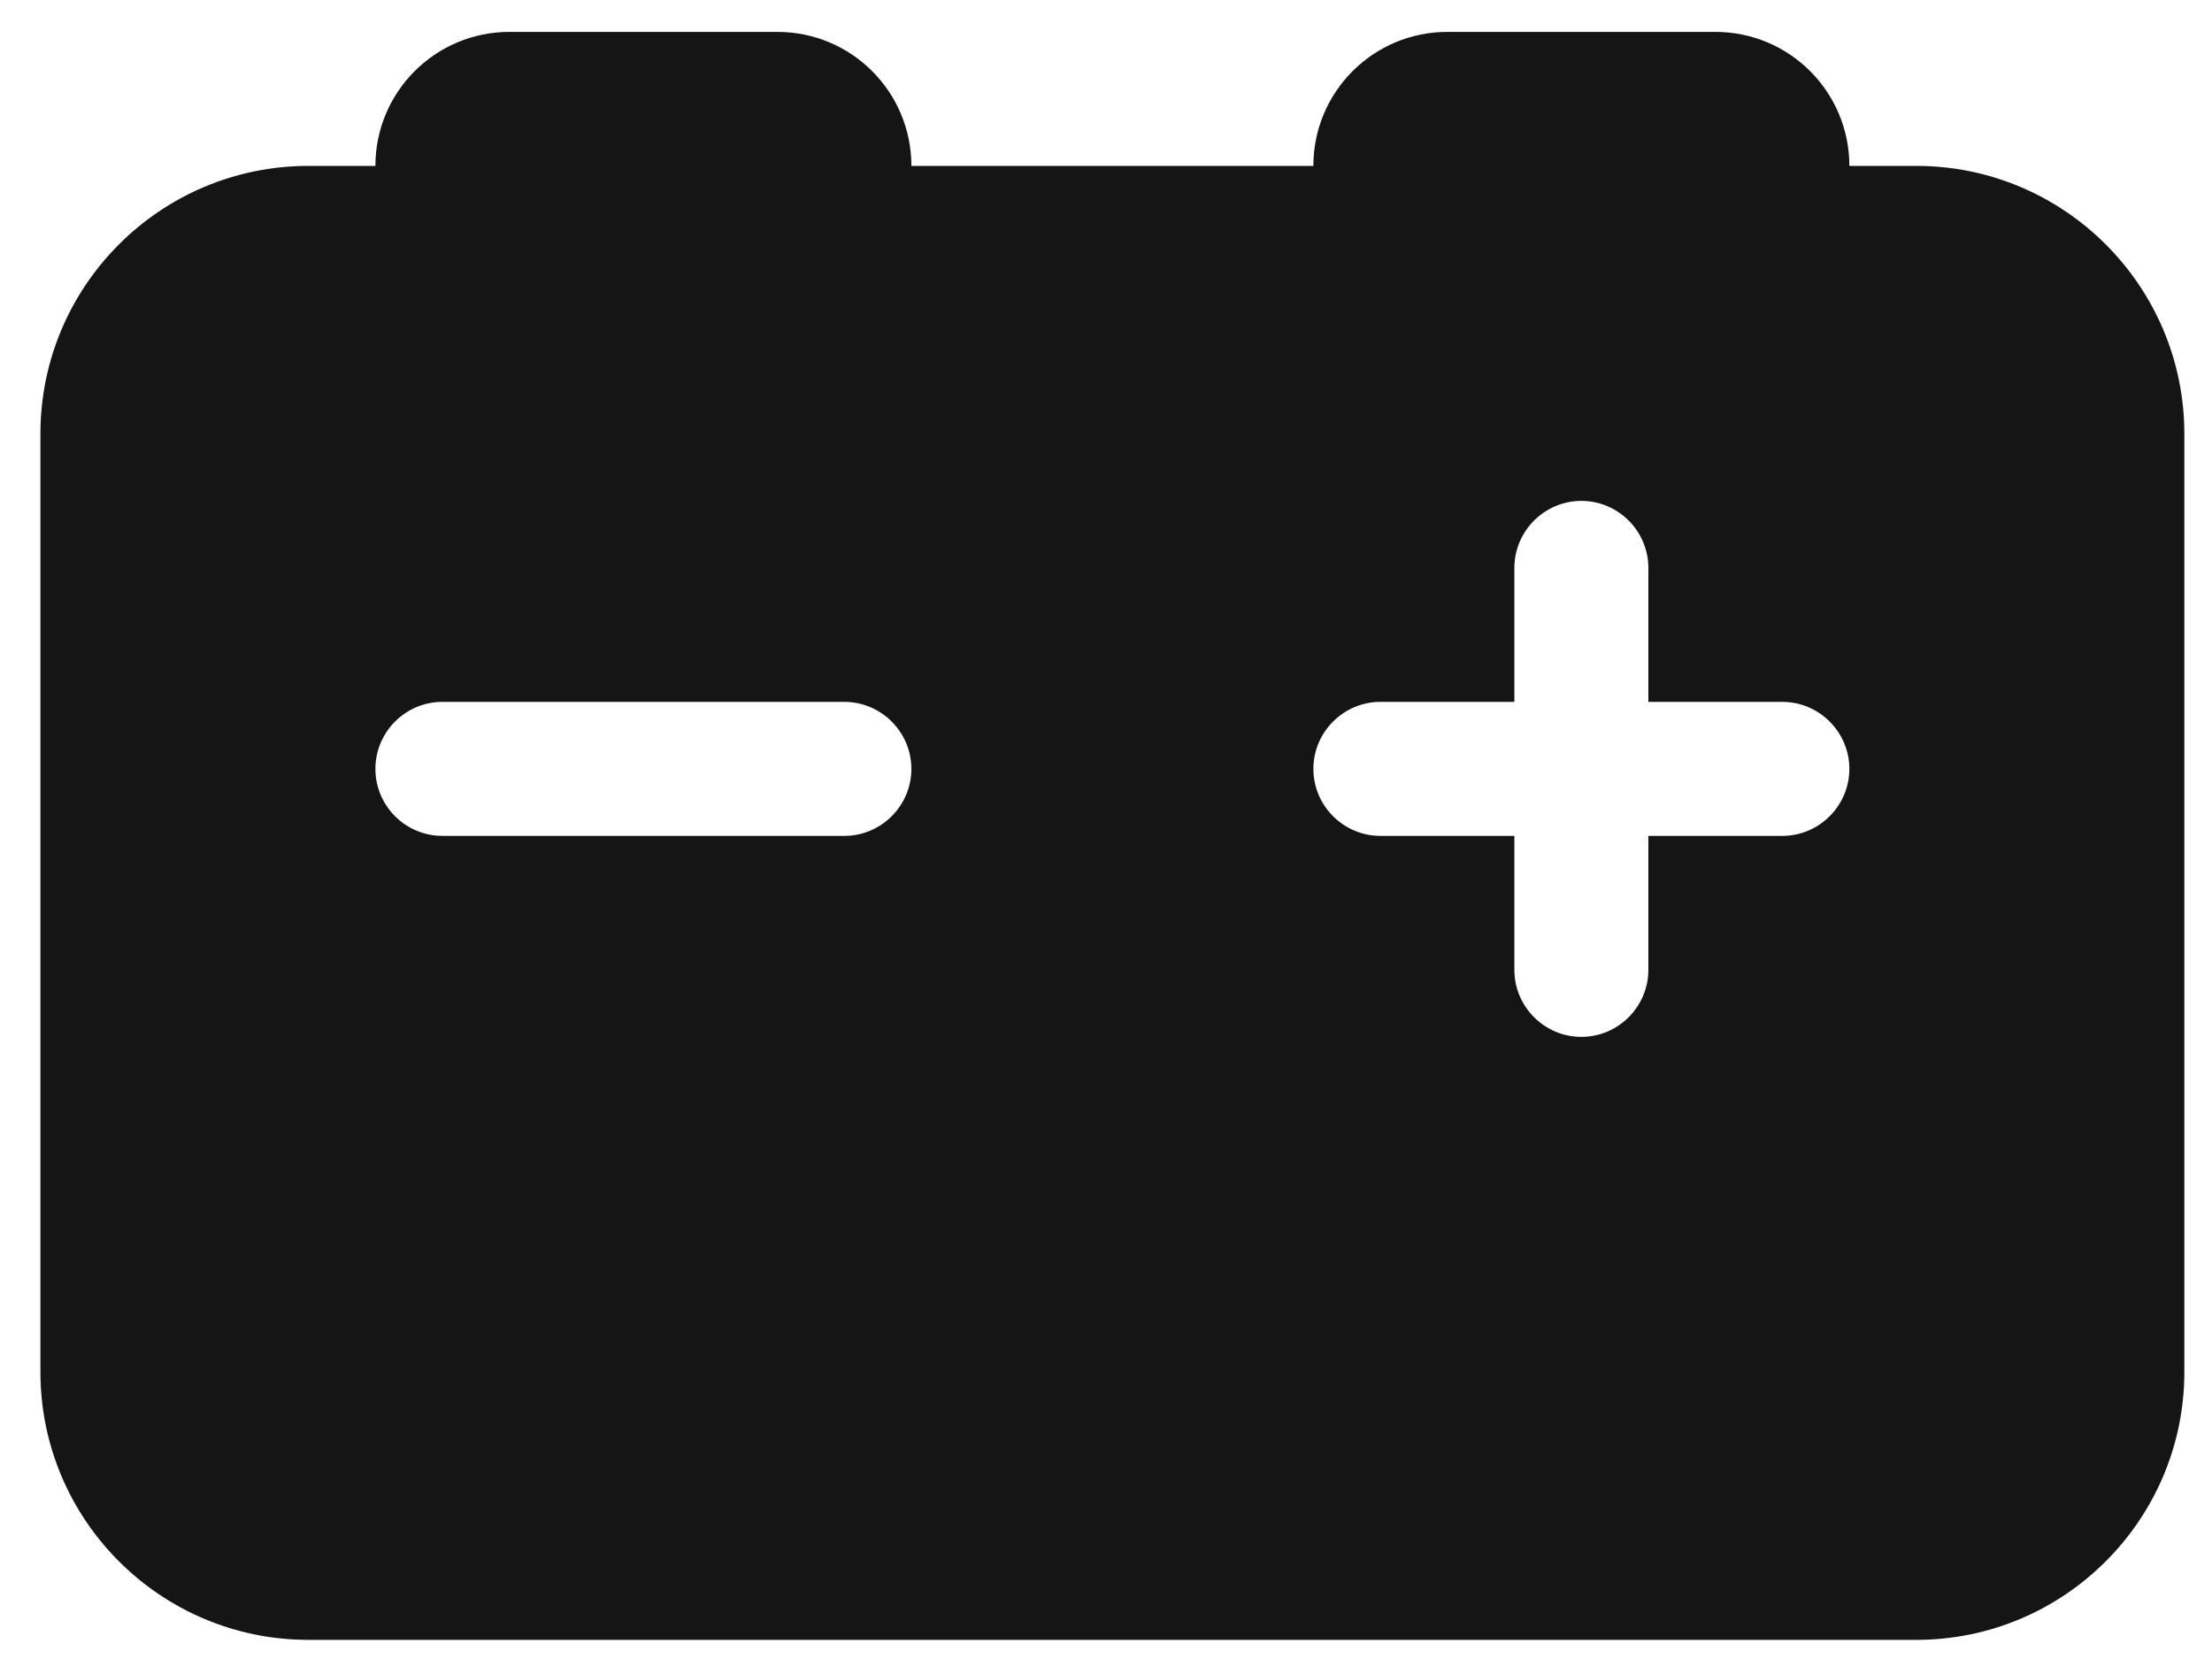
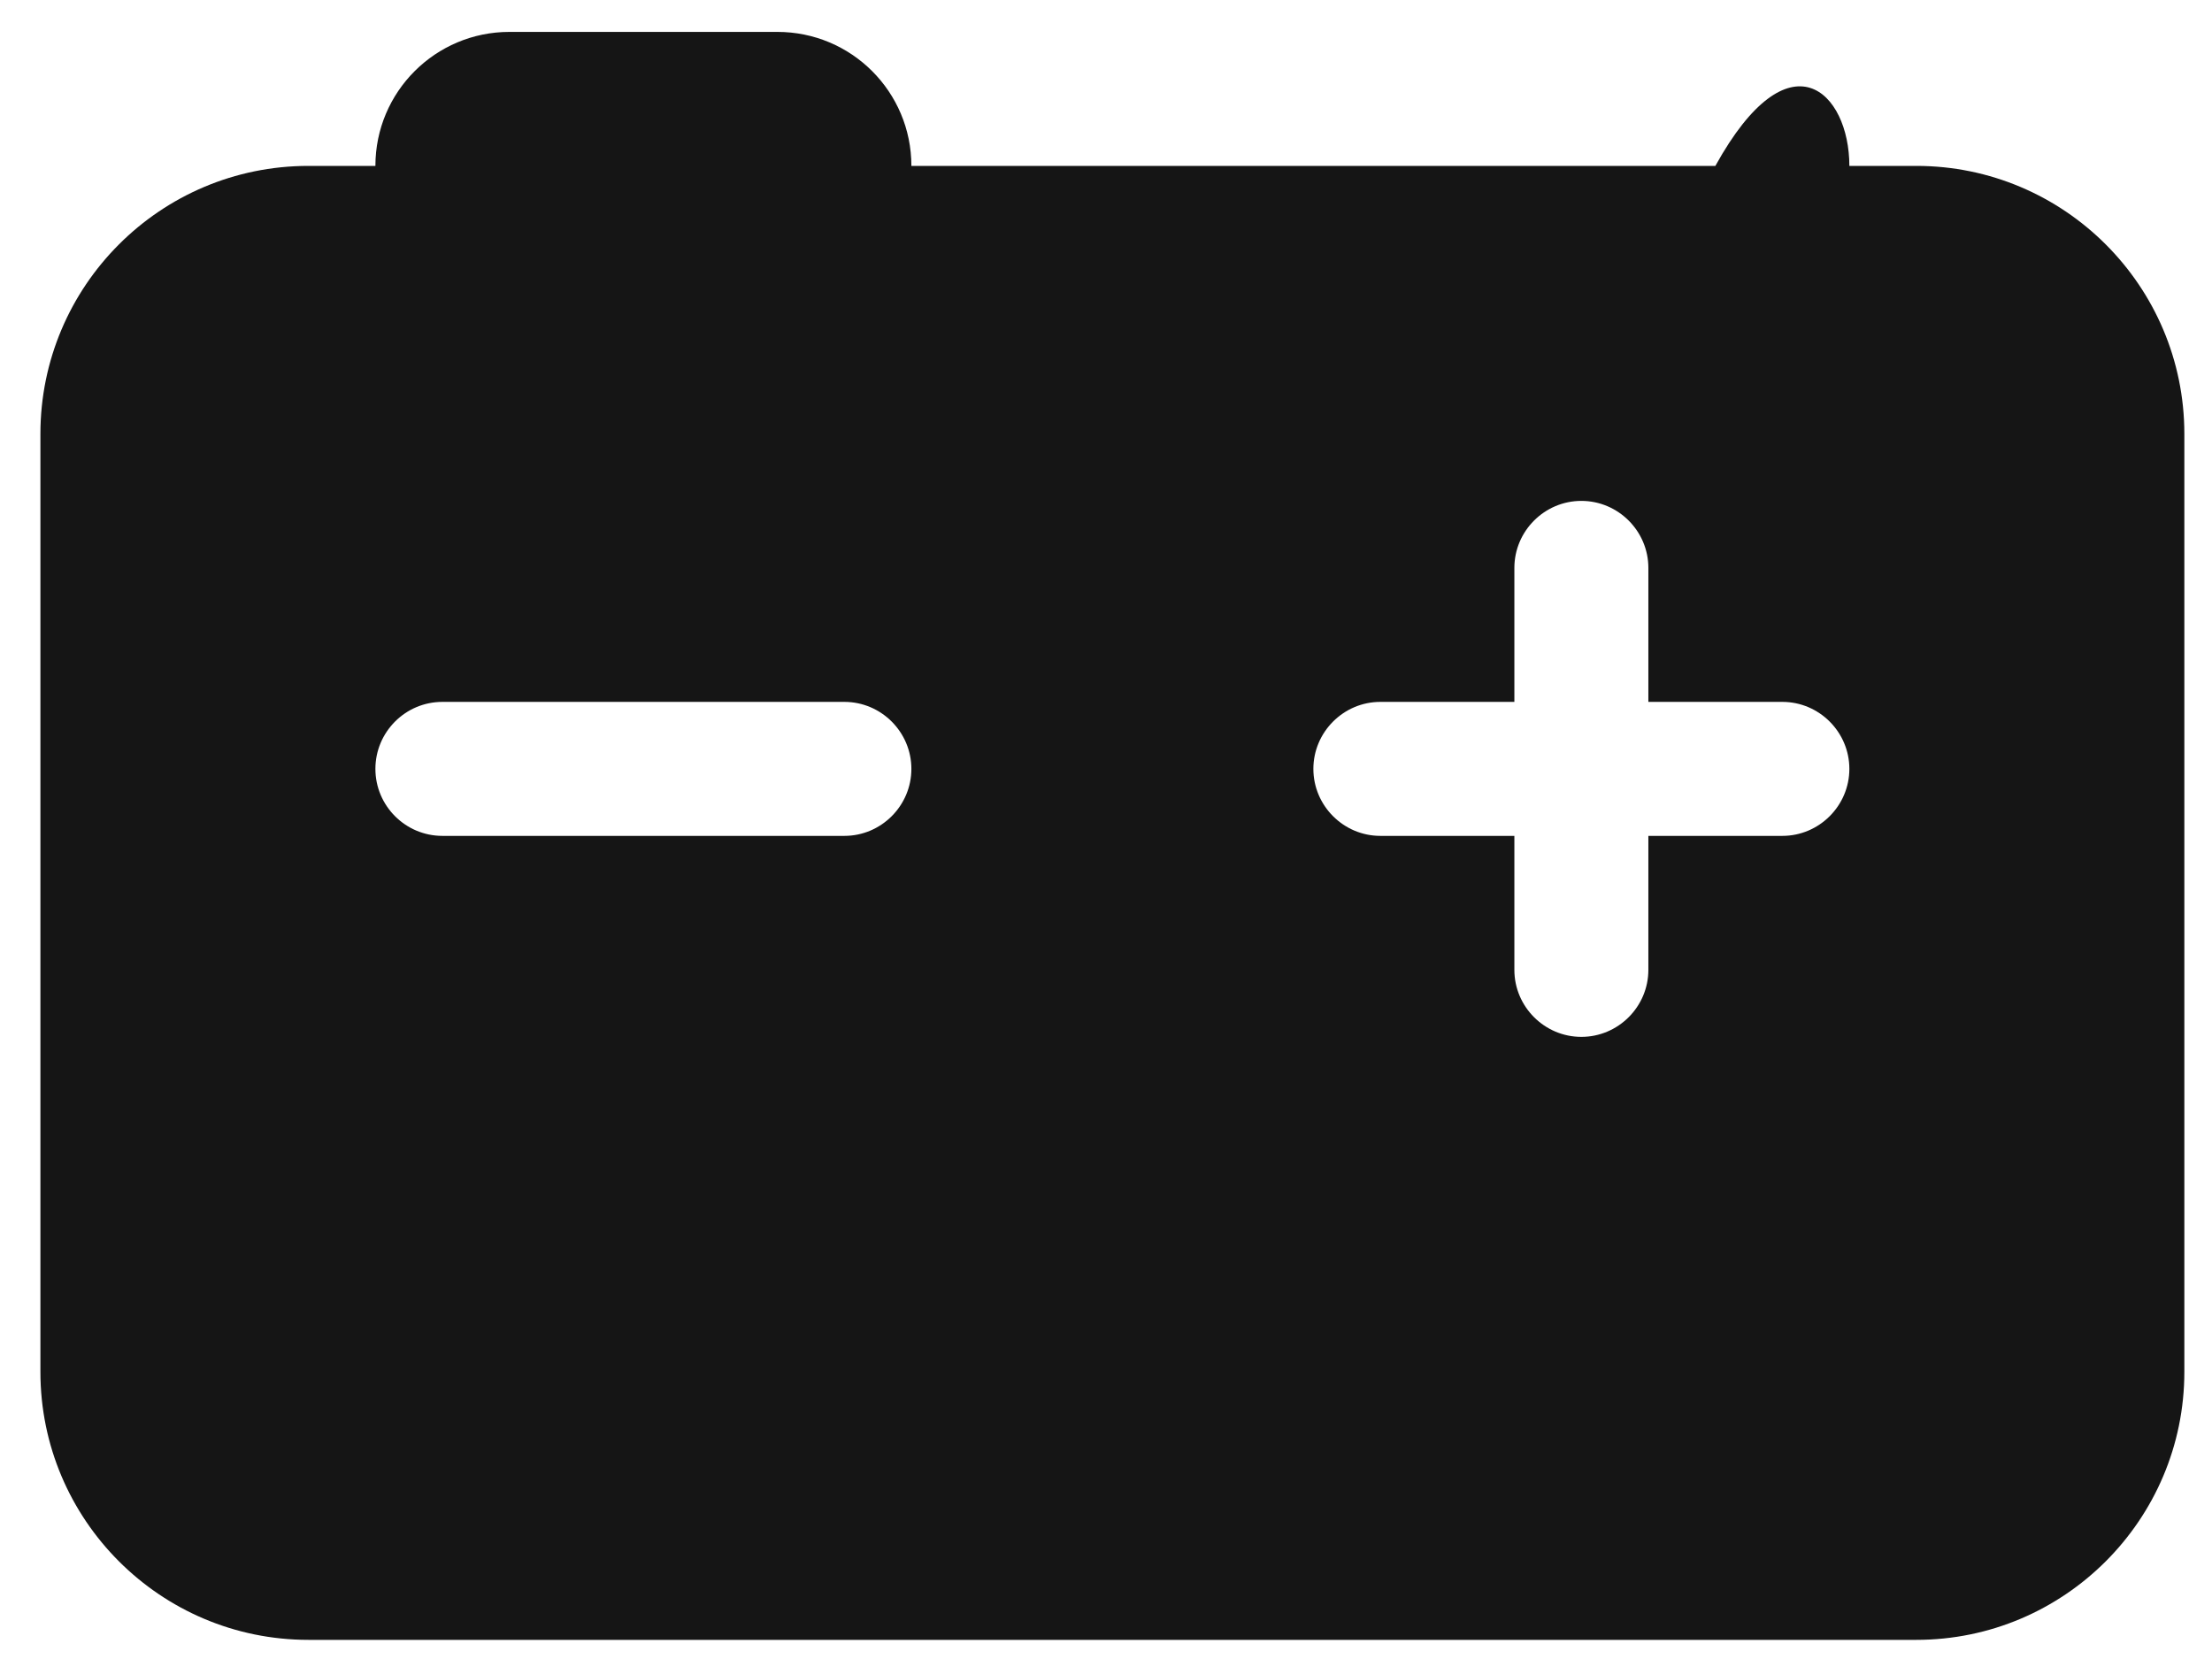
<svg xmlns="http://www.w3.org/2000/svg" width="52" height="39" viewBox="0 0 52 39" fill="none">
-   <path d="M8.825 3.9C8.825 2.16 10.236 0.75 11.975 0.75H18.275C20.017 0.75 21.425 2.16 21.425 3.9H30.875C30.875 2.16 32.283 0.75 34.025 0.75H40.325C42.067 0.75 43.475 2.16 43.475 3.9H45.05C48.525 3.9 51.35 6.725 51.35 10.2V32.25C51.35 35.725 48.525 38.55 45.05 38.55H7.25C3.77 38.55 0.95 35.725 0.95 32.25V10.2C0.95 6.725 3.77 3.9 7.25 3.9H8.825ZM38.75 13.35C38.75 12.484 38.041 11.775 37.175 11.775C36.309 11.775 35.6 12.484 35.6 13.35V16.5H32.45C31.584 16.5 30.875 17.209 30.875 18.075C30.875 18.941 31.584 19.65 32.45 19.65H35.6V22.8C35.6 23.666 36.309 24.375 37.175 24.375C38.041 24.375 38.75 23.666 38.75 22.8V19.65H41.9C42.766 19.65 43.475 18.941 43.475 18.075C43.475 17.209 42.766 16.5 41.9 16.5H38.75V13.35ZM10.4 19.65H19.85C20.716 19.65 21.425 18.941 21.425 18.075C21.425 17.209 20.716 16.5 19.85 16.5H10.4C9.53 16.5 8.825 17.209 8.825 18.075C8.825 18.941 9.53 19.65 10.4 19.65Z" fill="#151515" />
+   <path d="M8.825 3.9C8.825 2.16 10.236 0.75 11.975 0.75H18.275C20.017 0.75 21.425 2.16 21.425 3.9H30.875H40.325C42.067 0.75 43.475 2.16 43.475 3.9H45.05C48.525 3.9 51.35 6.725 51.35 10.2V32.25C51.35 35.725 48.525 38.55 45.05 38.55H7.25C3.77 38.55 0.95 35.725 0.95 32.25V10.2C0.95 6.725 3.77 3.9 7.25 3.9H8.825ZM38.75 13.35C38.75 12.484 38.041 11.775 37.175 11.775C36.309 11.775 35.6 12.484 35.6 13.35V16.5H32.45C31.584 16.5 30.875 17.209 30.875 18.075C30.875 18.941 31.584 19.65 32.45 19.65H35.6V22.8C35.6 23.666 36.309 24.375 37.175 24.375C38.041 24.375 38.75 23.666 38.75 22.8V19.65H41.9C42.766 19.65 43.475 18.941 43.475 18.075C43.475 17.209 42.766 16.5 41.9 16.5H38.75V13.35ZM10.4 19.65H19.85C20.716 19.65 21.425 18.941 21.425 18.075C21.425 17.209 20.716 16.5 19.85 16.5H10.4C9.53 16.5 8.825 17.209 8.825 18.075C8.825 18.941 9.53 19.65 10.4 19.65Z" fill="#151515" />
</svg>